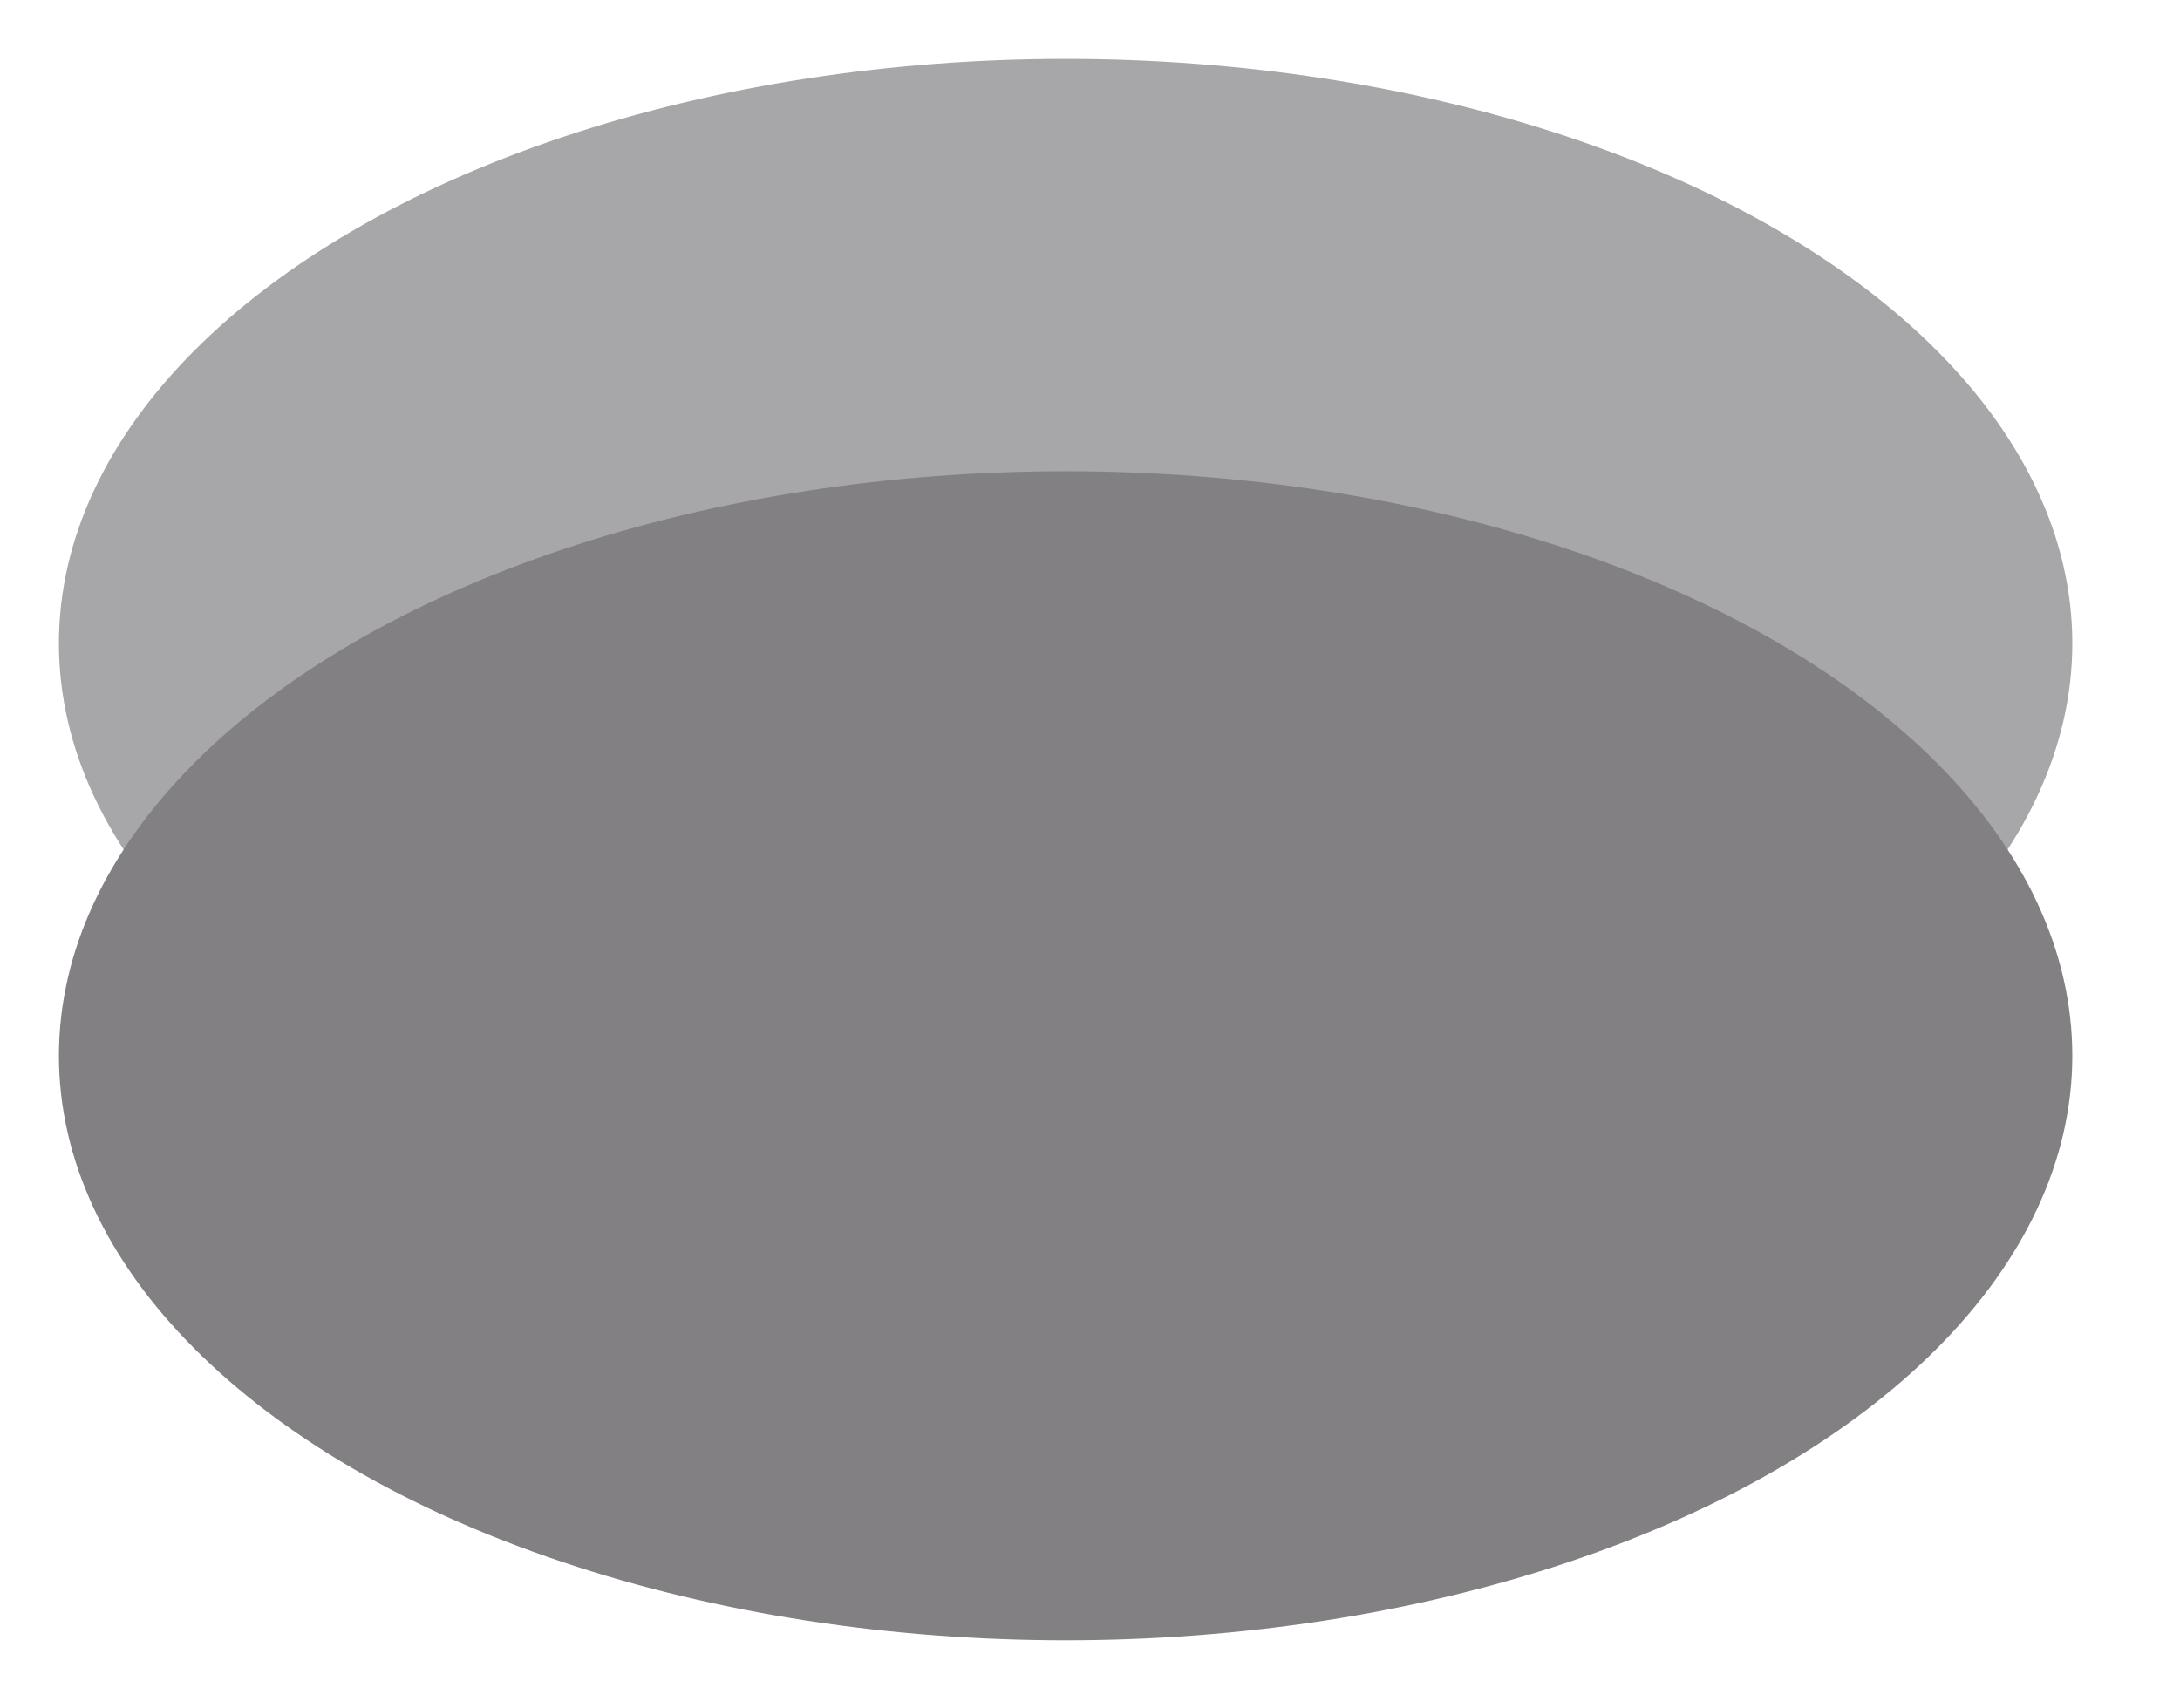
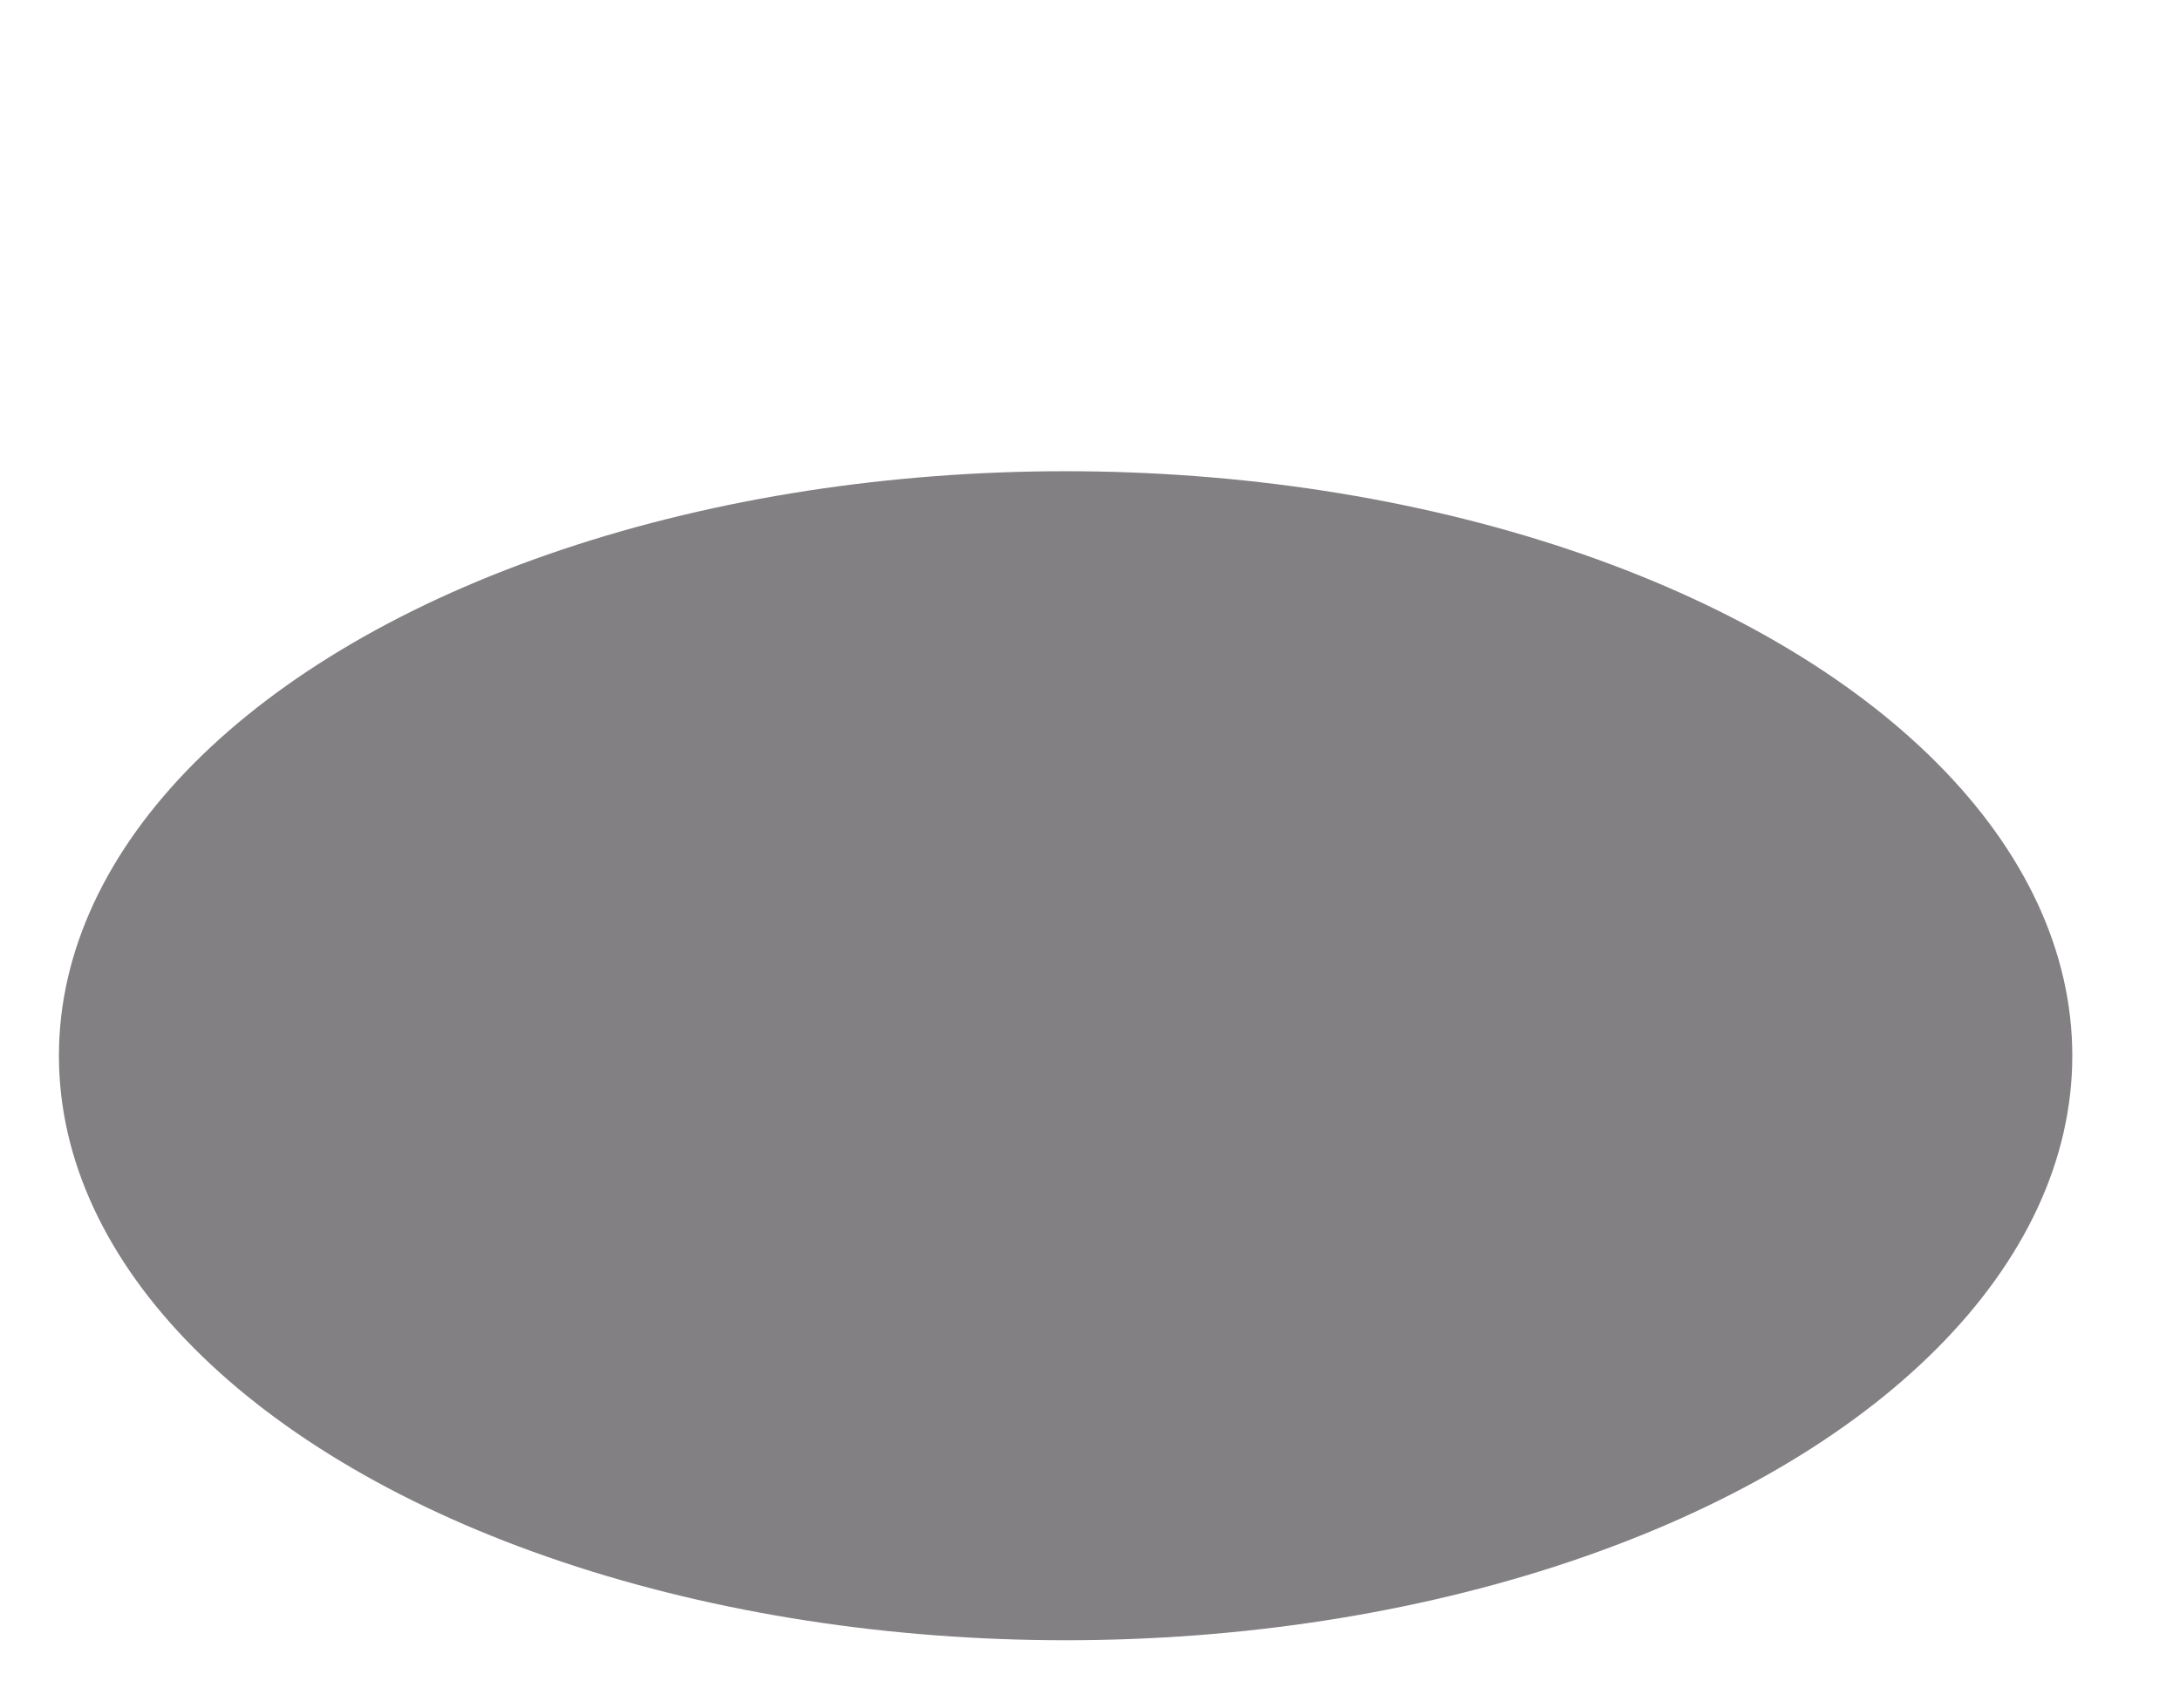
<svg xmlns="http://www.w3.org/2000/svg" version="1.1" id="Layer_1" x="0px" y="0px" width="37px" height="29px" viewBox="0 0 37 29" enable-background="new 0 0 37 29" xml:space="preserve">
  <g>
    <g>
      <g>
        <ellipse fill="#828083" cx="18.086" cy="17.921" rx="17.086" ry="9.922" />
      </g>
      <g opacity="0.7">
-         <ellipse fill="#828083" cx="18.086" cy="10.921" rx="17.086" ry="9.921" />
-       </g>
+         </g>
    </g>
  </g>
</svg>